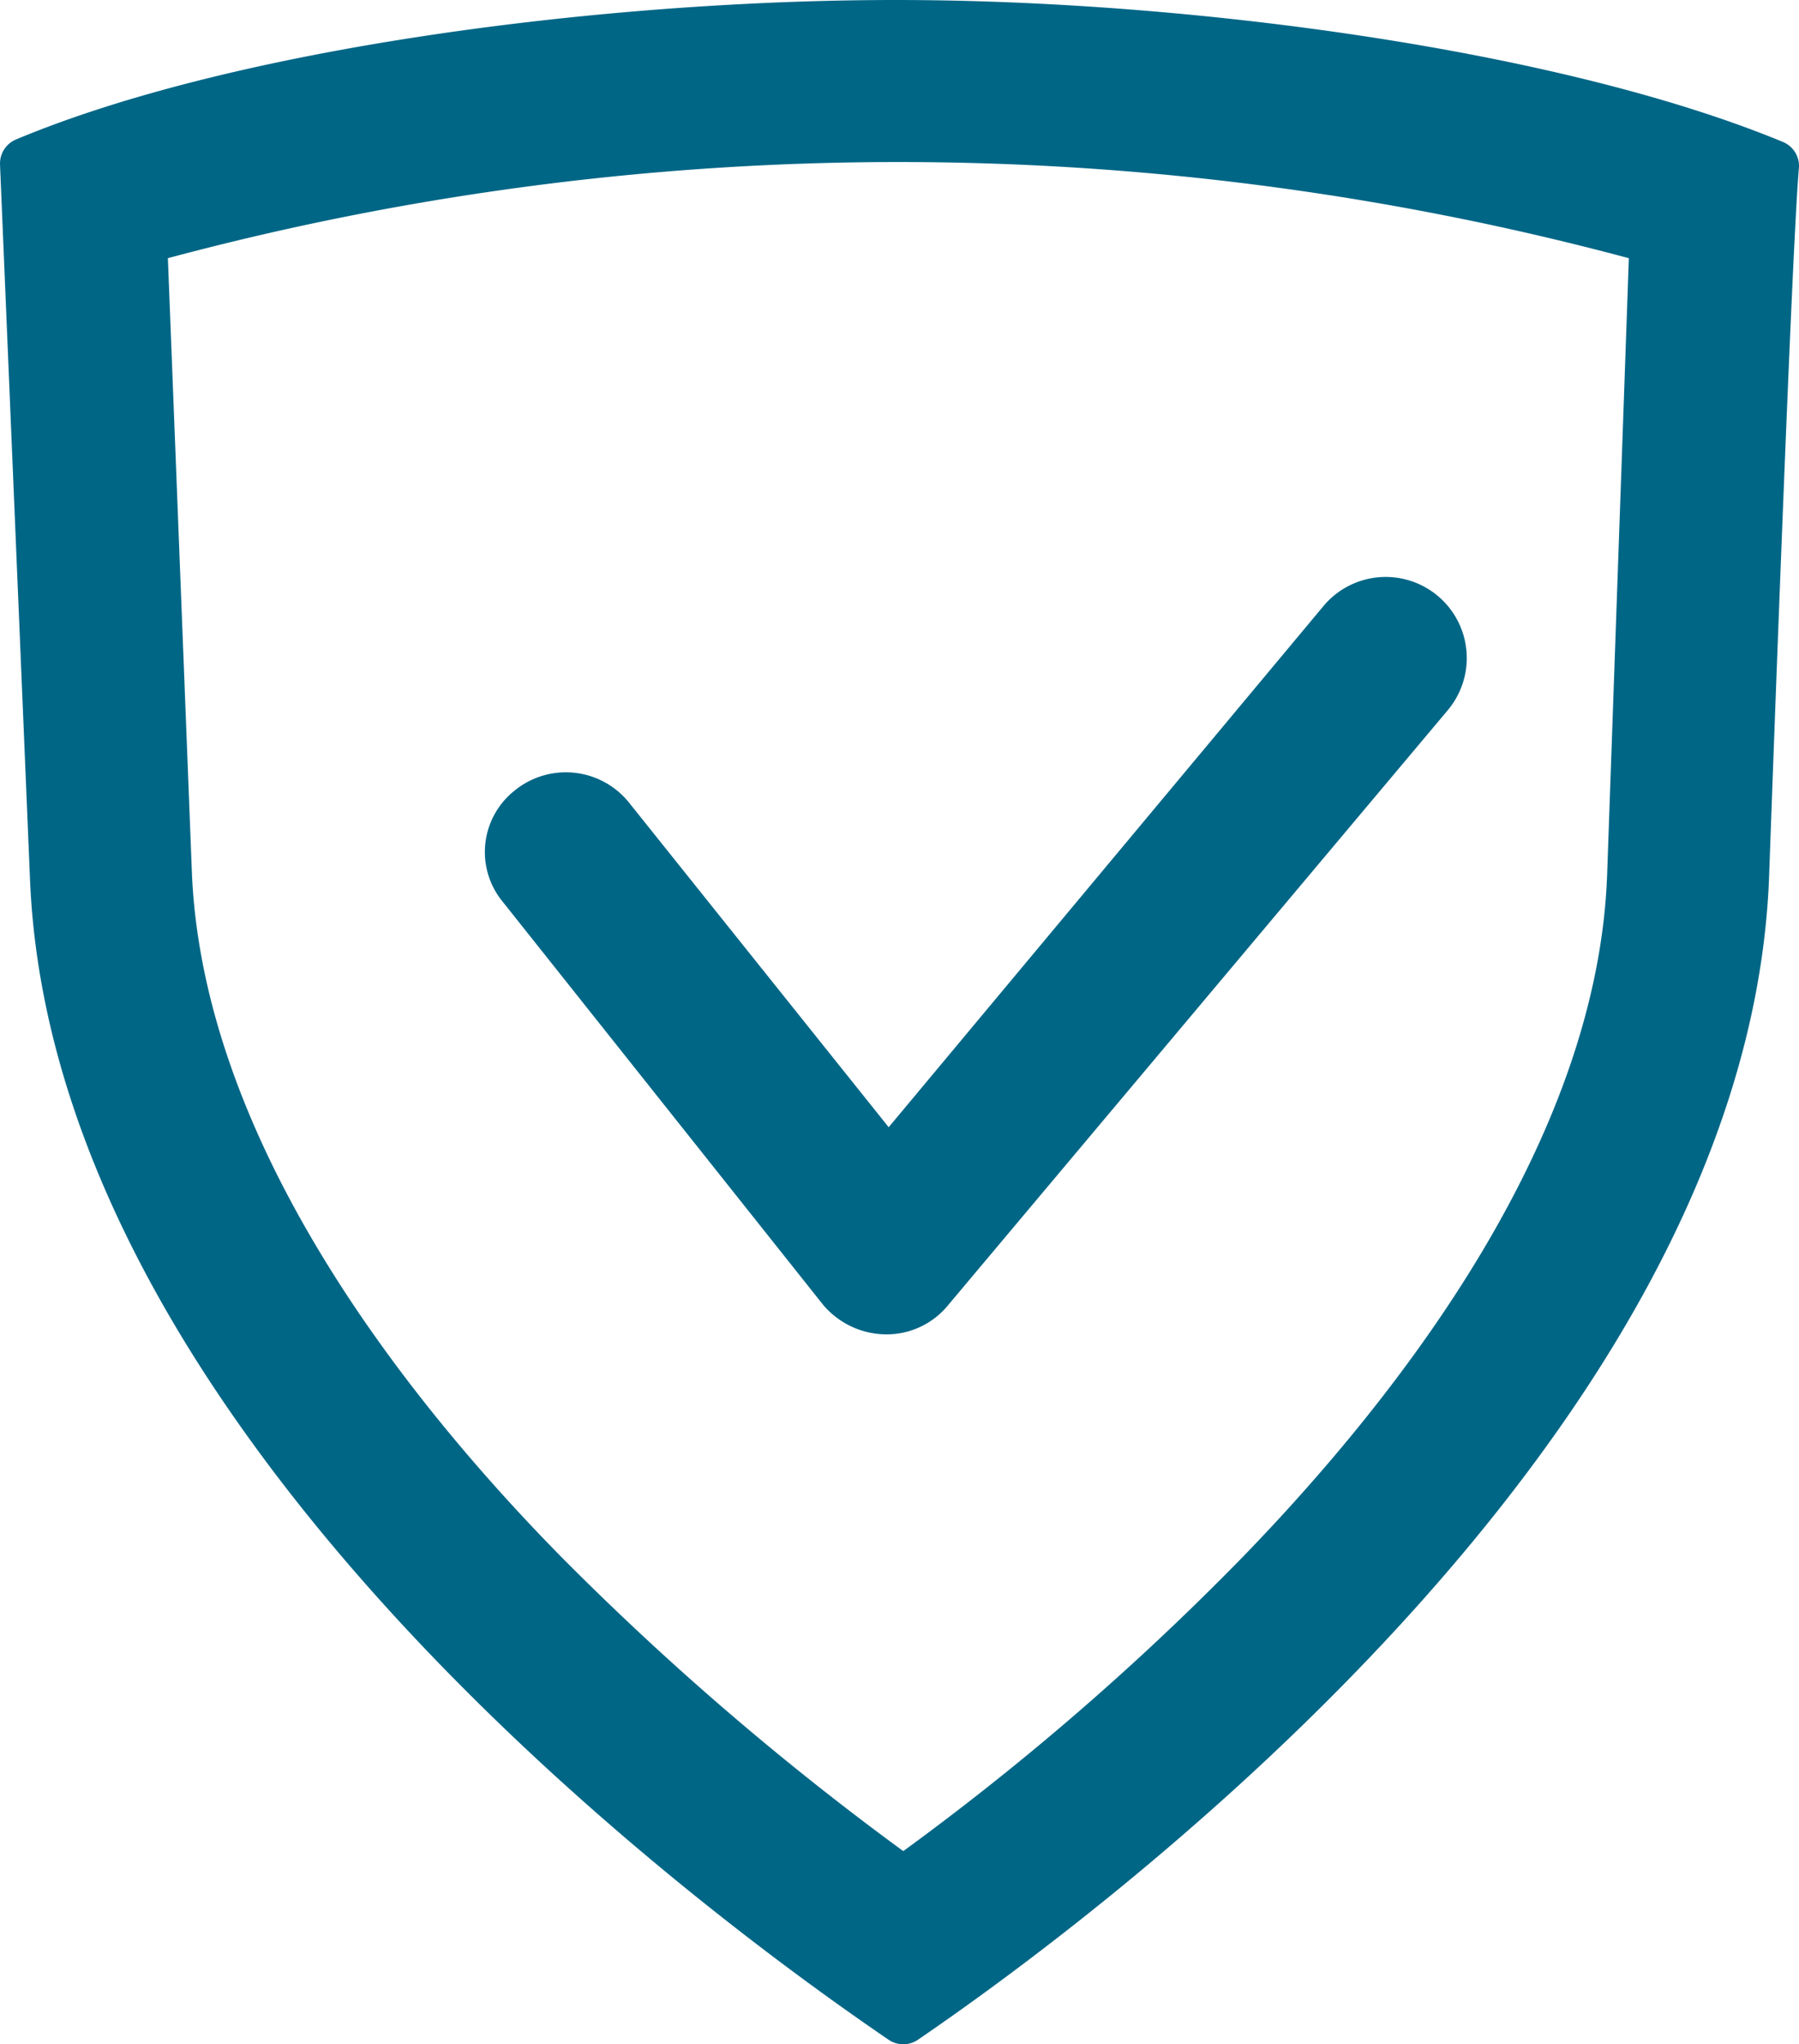
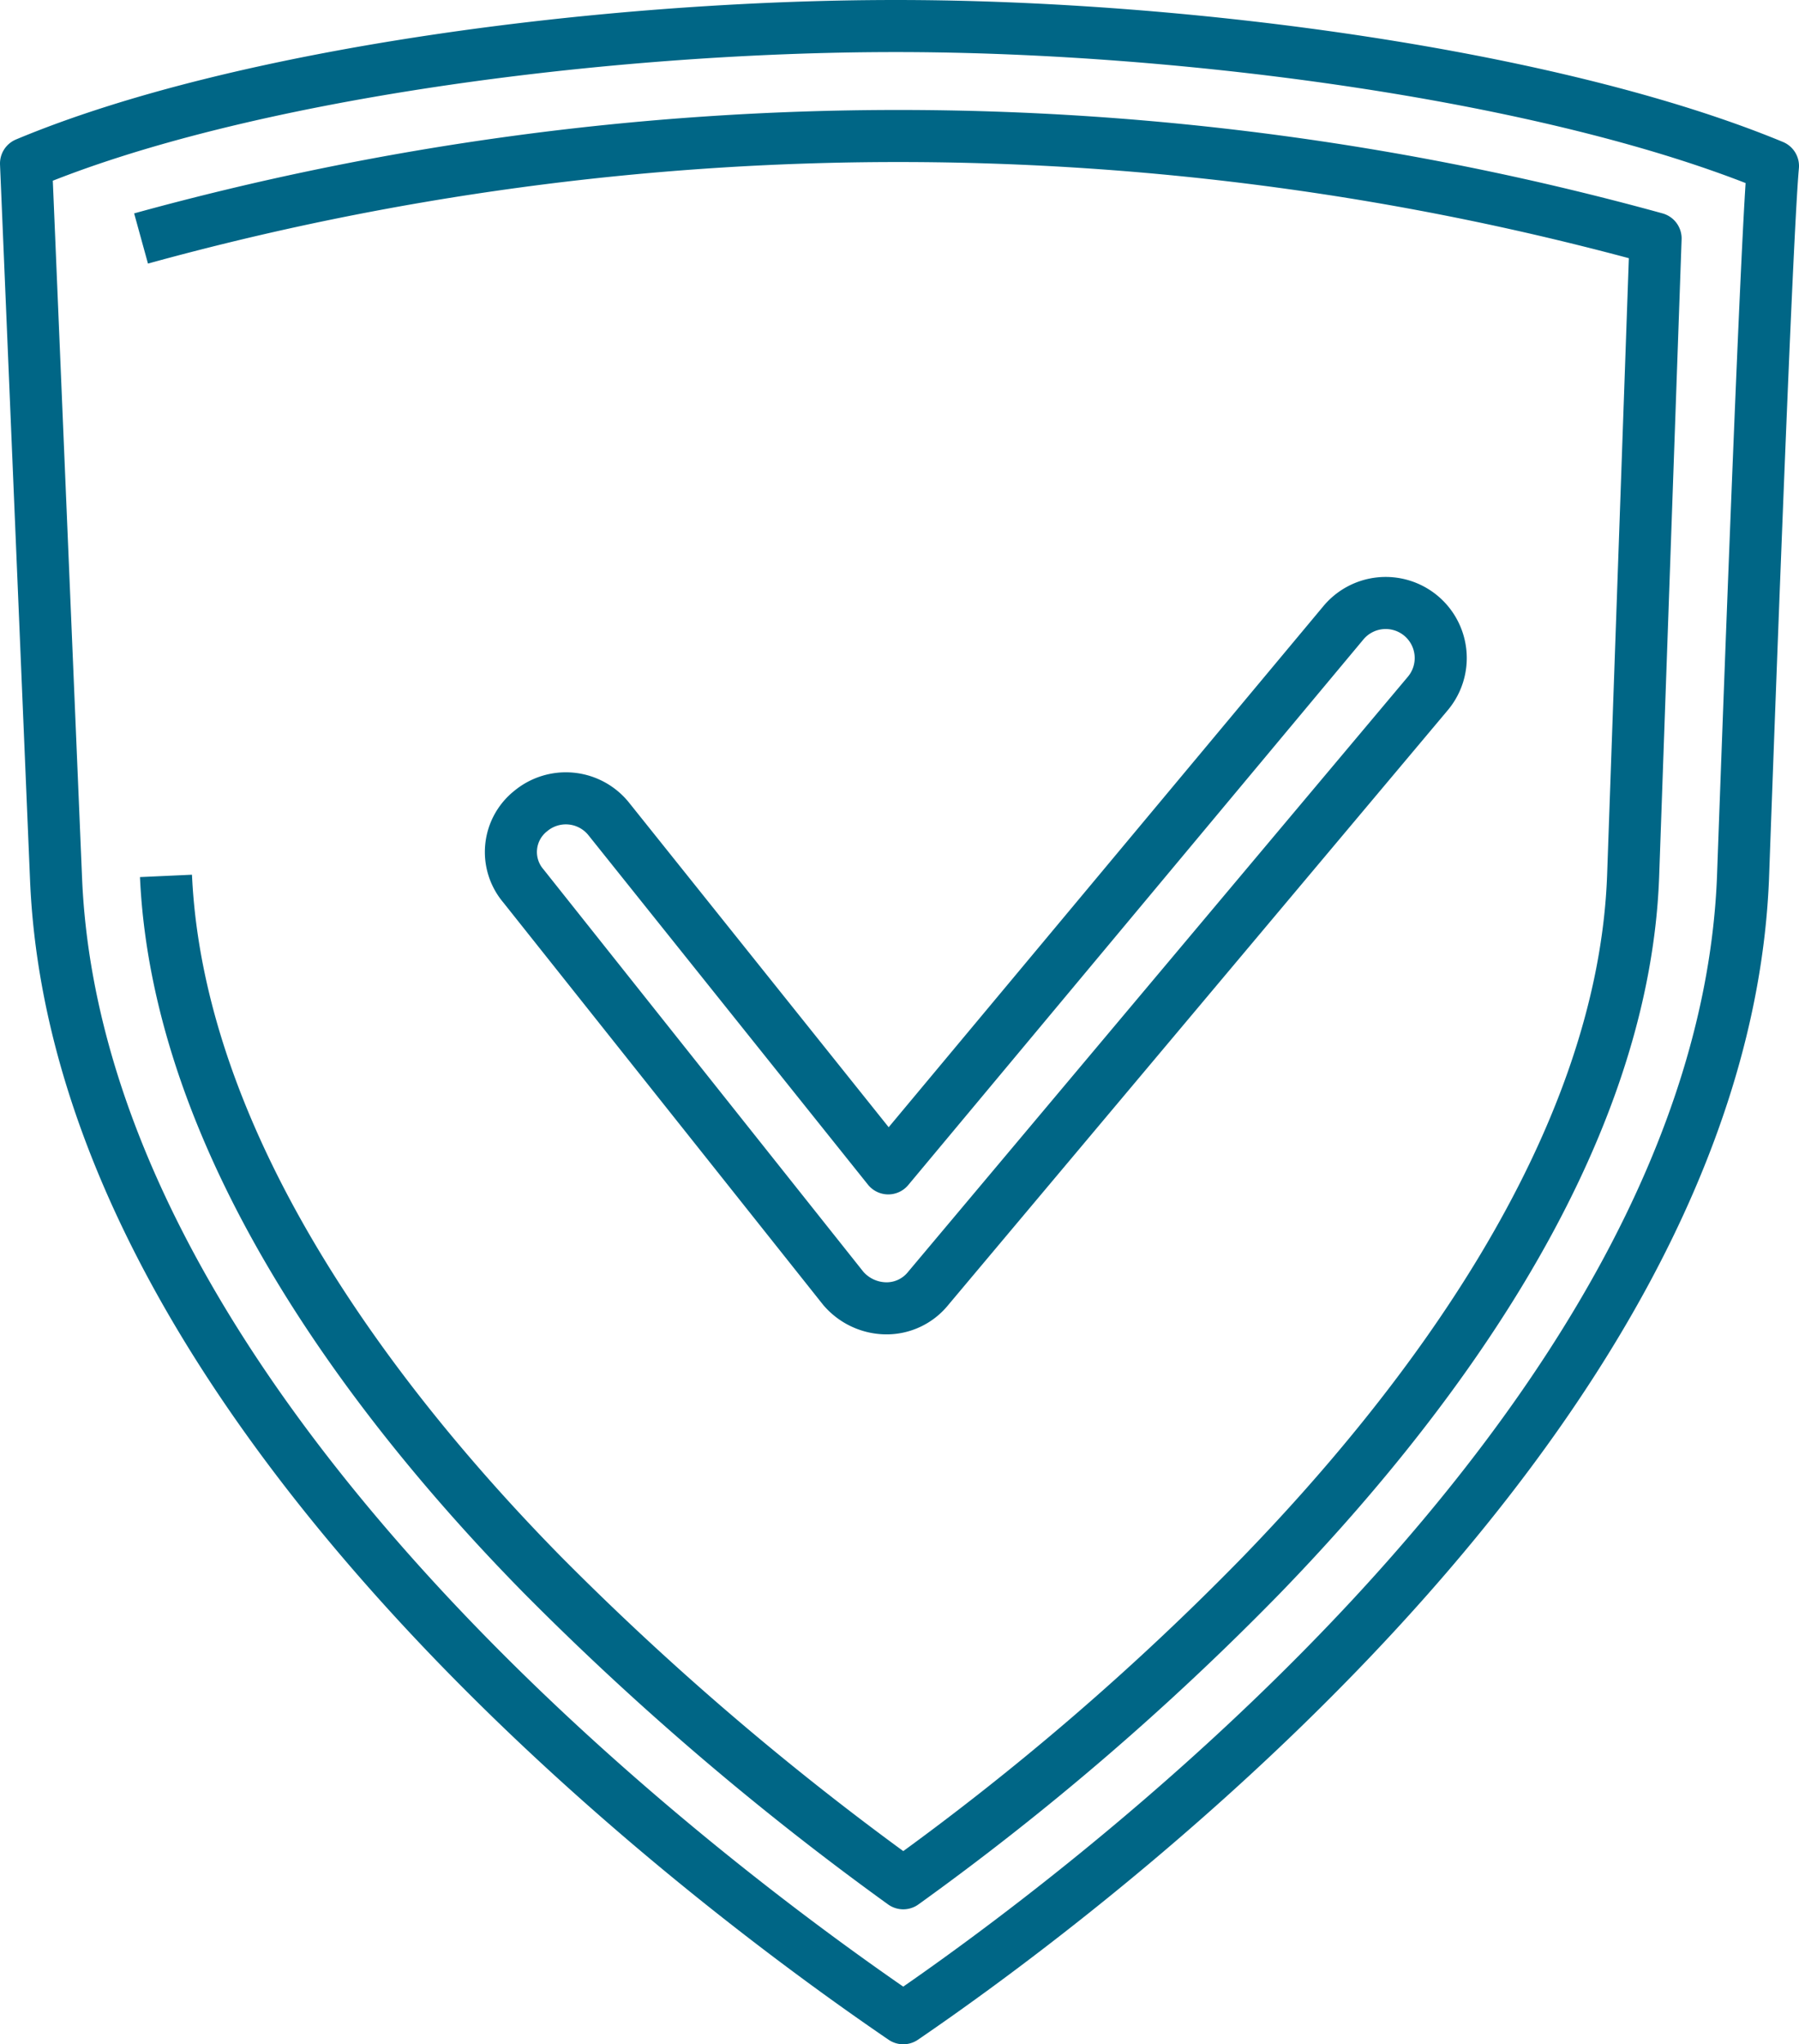
<svg xmlns="http://www.w3.org/2000/svg" width="51.832" height="58.889" viewBox="0 0 51.832 58.889">
  <defs>
    <clipPath id="a">
      <rect width="51.832" height="58.889" transform="translate(0 0)" fill="none" />
    </clipPath>
  </defs>
  <g transform="translate(0 0)">
    <g clip-path="url(#a)">
-       <path d="M50.218,25.3C49.57,41.217,30.56,55.043,26.024,58.139,21.488,55.043,2.262,41.217,1.614,25.3L.75,4.71C6.942,2.118,17.455.75,25.808.75c8.425,0,19.01,1.44,25.274,4.032C50.866,7.158,50.218,25.3,50.218,25.3ZM4.782,25.232c.36,7.921,6.193,15.409,10.873,20.162a83.324,83.324,0,0,0,10.369,8.857,78.128,78.128,0,0,0,10.3-8.857c4.608-4.753,10.441-12.241,10.729-20.162L47.7,6.87a82.1,82.1,0,0,0-43.636,0ZM26.744,37.113a1.538,1.538,0,0,1-1.224.576,1.648,1.648,0,0,1-1.224-.576L15.079,25.52a1.506,1.506,0,0,1,.216-2.16,1.584,1.584,0,0,1,2.232.216l8.065,10.081,13.1-15.7a1.586,1.586,0,1,1,2.448,2.017Z" fill="none" stroke="#006686" stroke-linejoin="round" stroke-width="1.5" />
-       <path d="M50.218,25.3C49.57,41.217,30.56,55.043,26.024,58.139,21.488,55.043,2.262,41.217,1.614,25.3L.75,4.71C6.942,2.118,17.455.75,25.808.75c8.425,0,19.01,1.44,25.274,4.032-.216,2.376-.864,20.522-.864,20.522M4.782,25.232c.36,7.921,6.193,15.409,10.873,20.162a83.324,83.324,0,0,0,10.369,8.857,78.128,78.128,0,0,0,10.3-8.857c4.608-4.753,10.441-12.241,10.729-20.162L47.7,6.87a82.1,82.1,0,0,0-43.636,0ZM26.744,37.113a1.538,1.538,0,0,1-1.224.576,1.648,1.648,0,0,1-1.224-.576L15.079,25.52a1.506,1.506,0,0,1,.216-2.16,1.584,1.584,0,0,1,2.232.216l8.065,10.081,13.1-15.7a1.586,1.586,0,1,1,2.448,2.017Z" fill="#006686" />
+       <path d="M50.218,25.3C49.57,41.217,30.56,55.043,26.024,58.139,21.488,55.043,2.262,41.217,1.614,25.3L.75,4.71C6.942,2.118,17.455.75,25.808.75c8.425,0,19.01,1.44,25.274,4.032C50.866,7.158,50.218,25.3,50.218,25.3ZM4.782,25.232c.36,7.921,6.193,15.409,10.873,20.162a83.324,83.324,0,0,0,10.369,8.857,78.128,78.128,0,0,0,10.3-8.857c4.608-4.753,10.441-12.241,10.729-20.162L47.7,6.87a82.1,82.1,0,0,0-43.636,0M26.744,37.113a1.538,1.538,0,0,1-1.224.576,1.648,1.648,0,0,1-1.224-.576L15.079,25.52a1.506,1.506,0,0,1,.216-2.16,1.584,1.584,0,0,1,2.232.216l8.065,10.081,13.1-15.7a1.586,1.586,0,1,1,2.448,2.017Z" fill="none" stroke="#006686" stroke-linejoin="round" stroke-width="1.5" />
    </g>
  </g>
</svg>